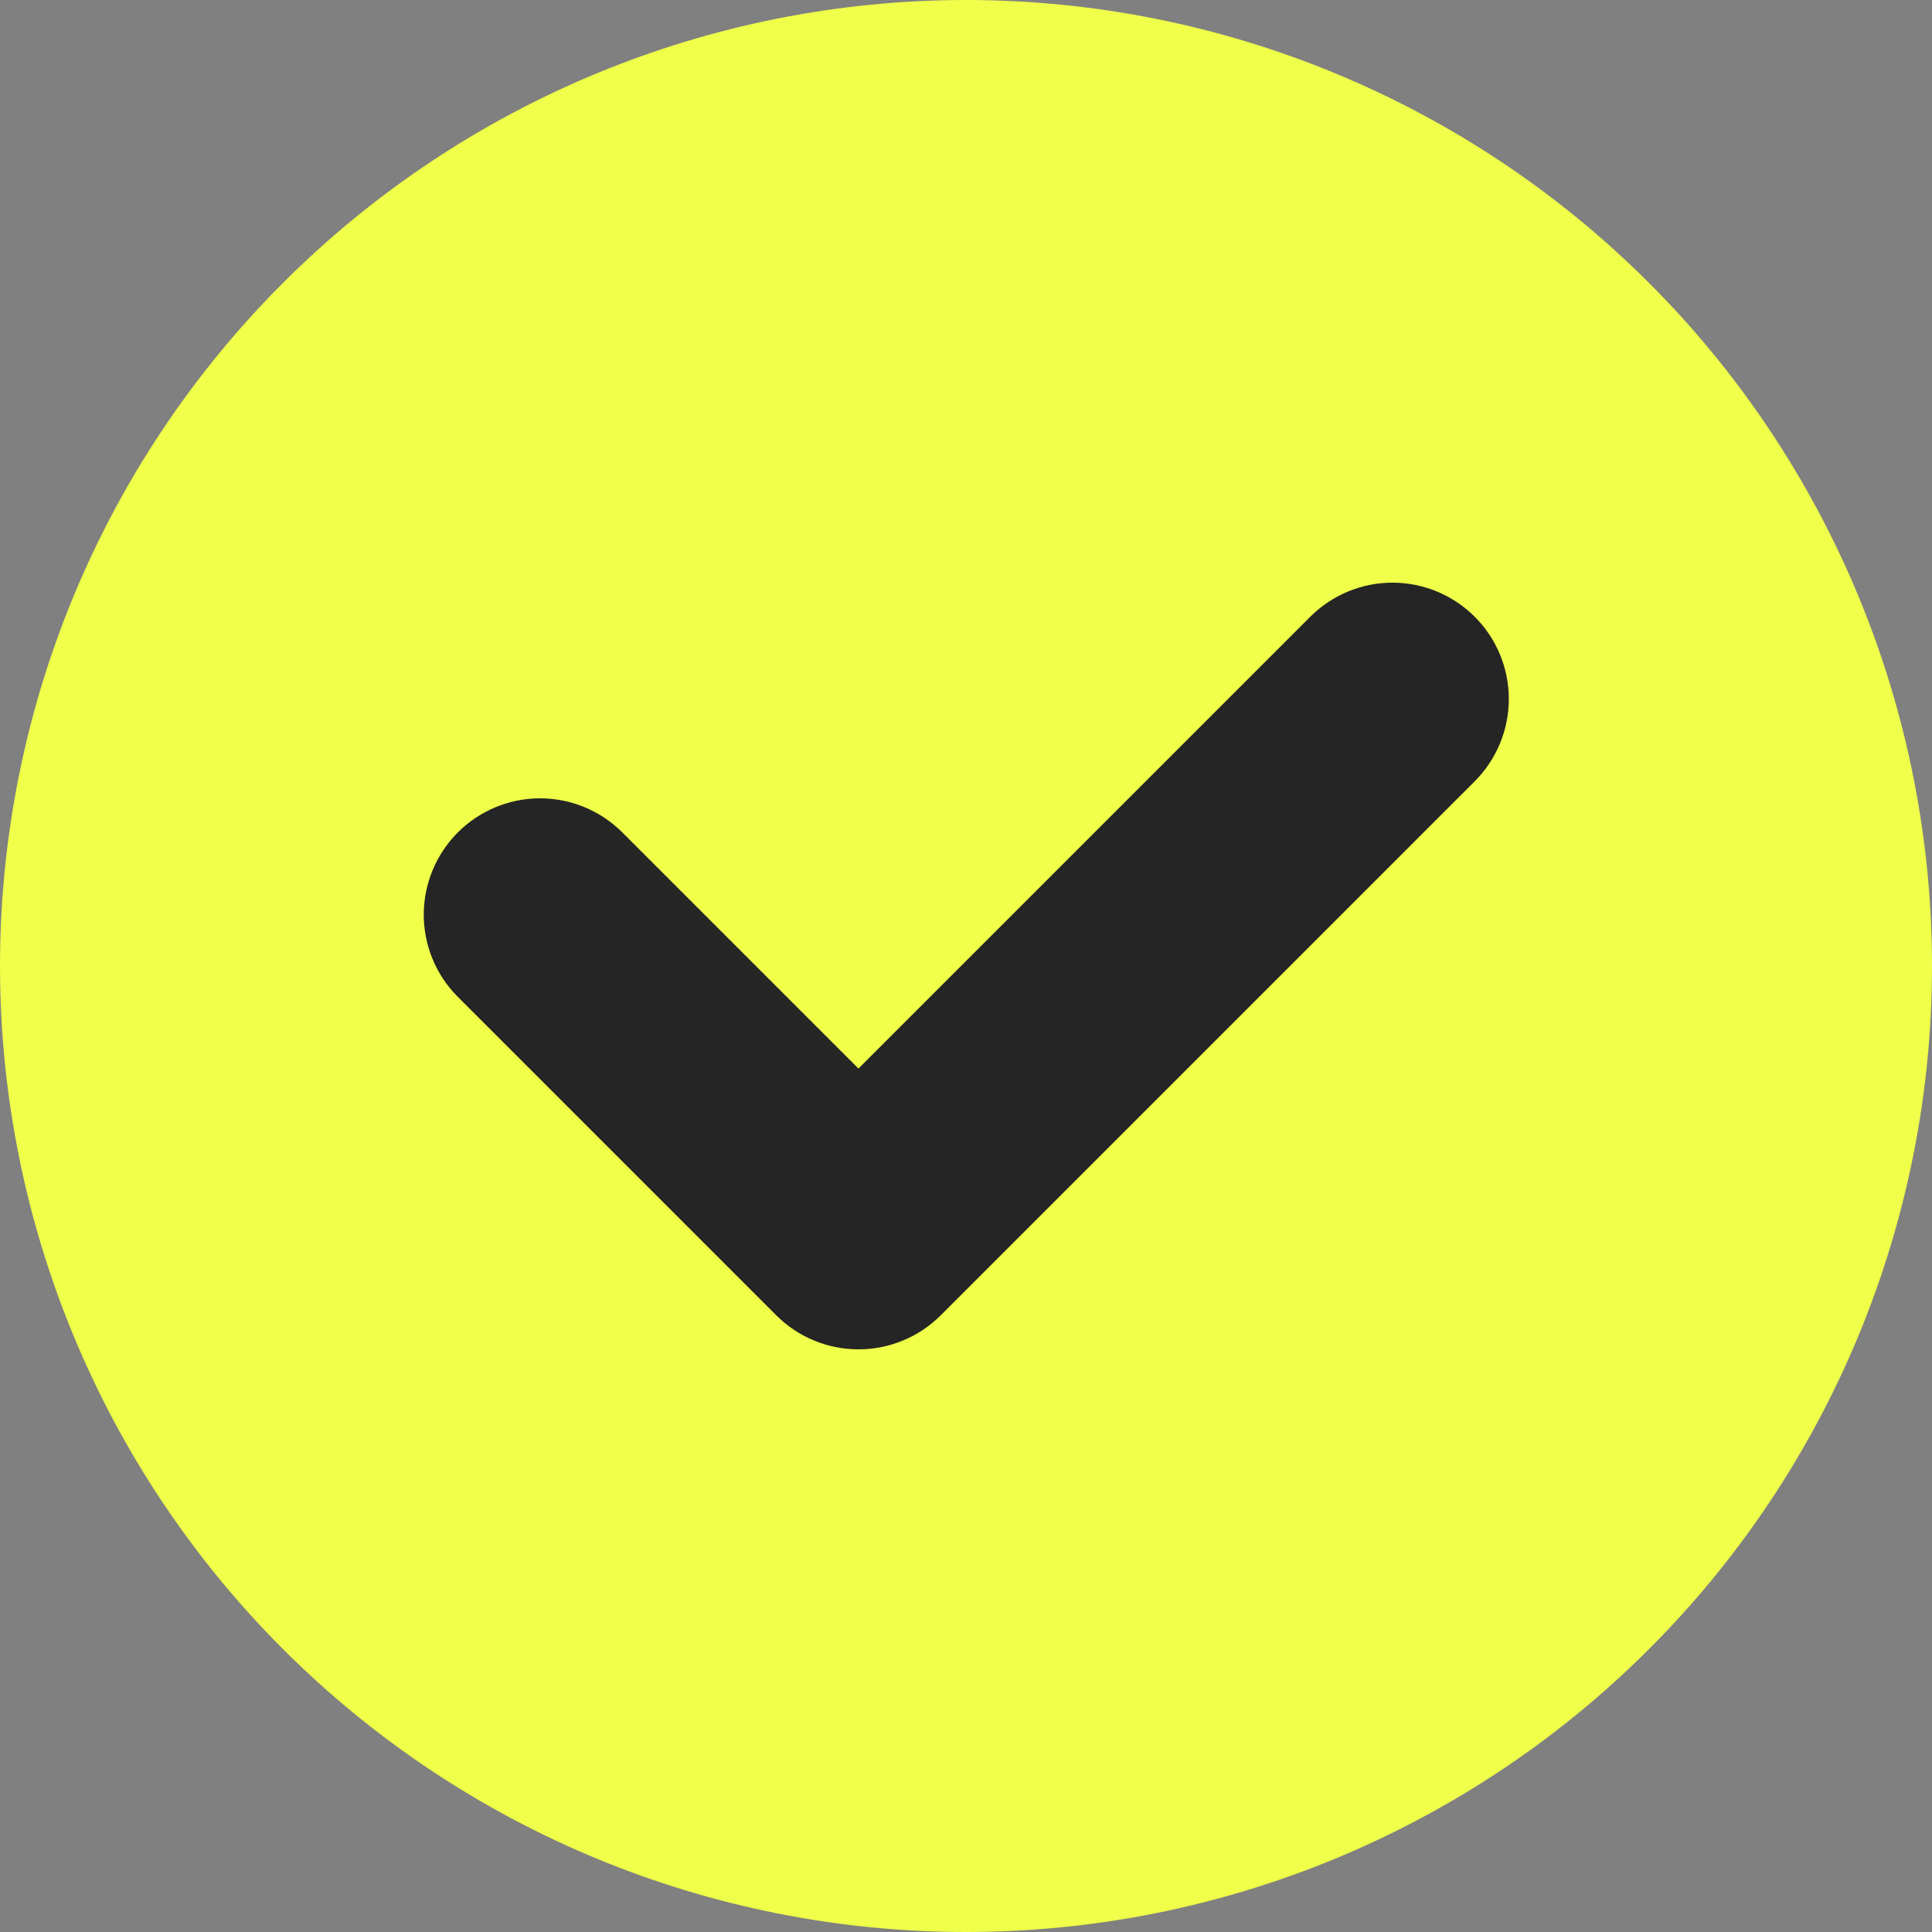
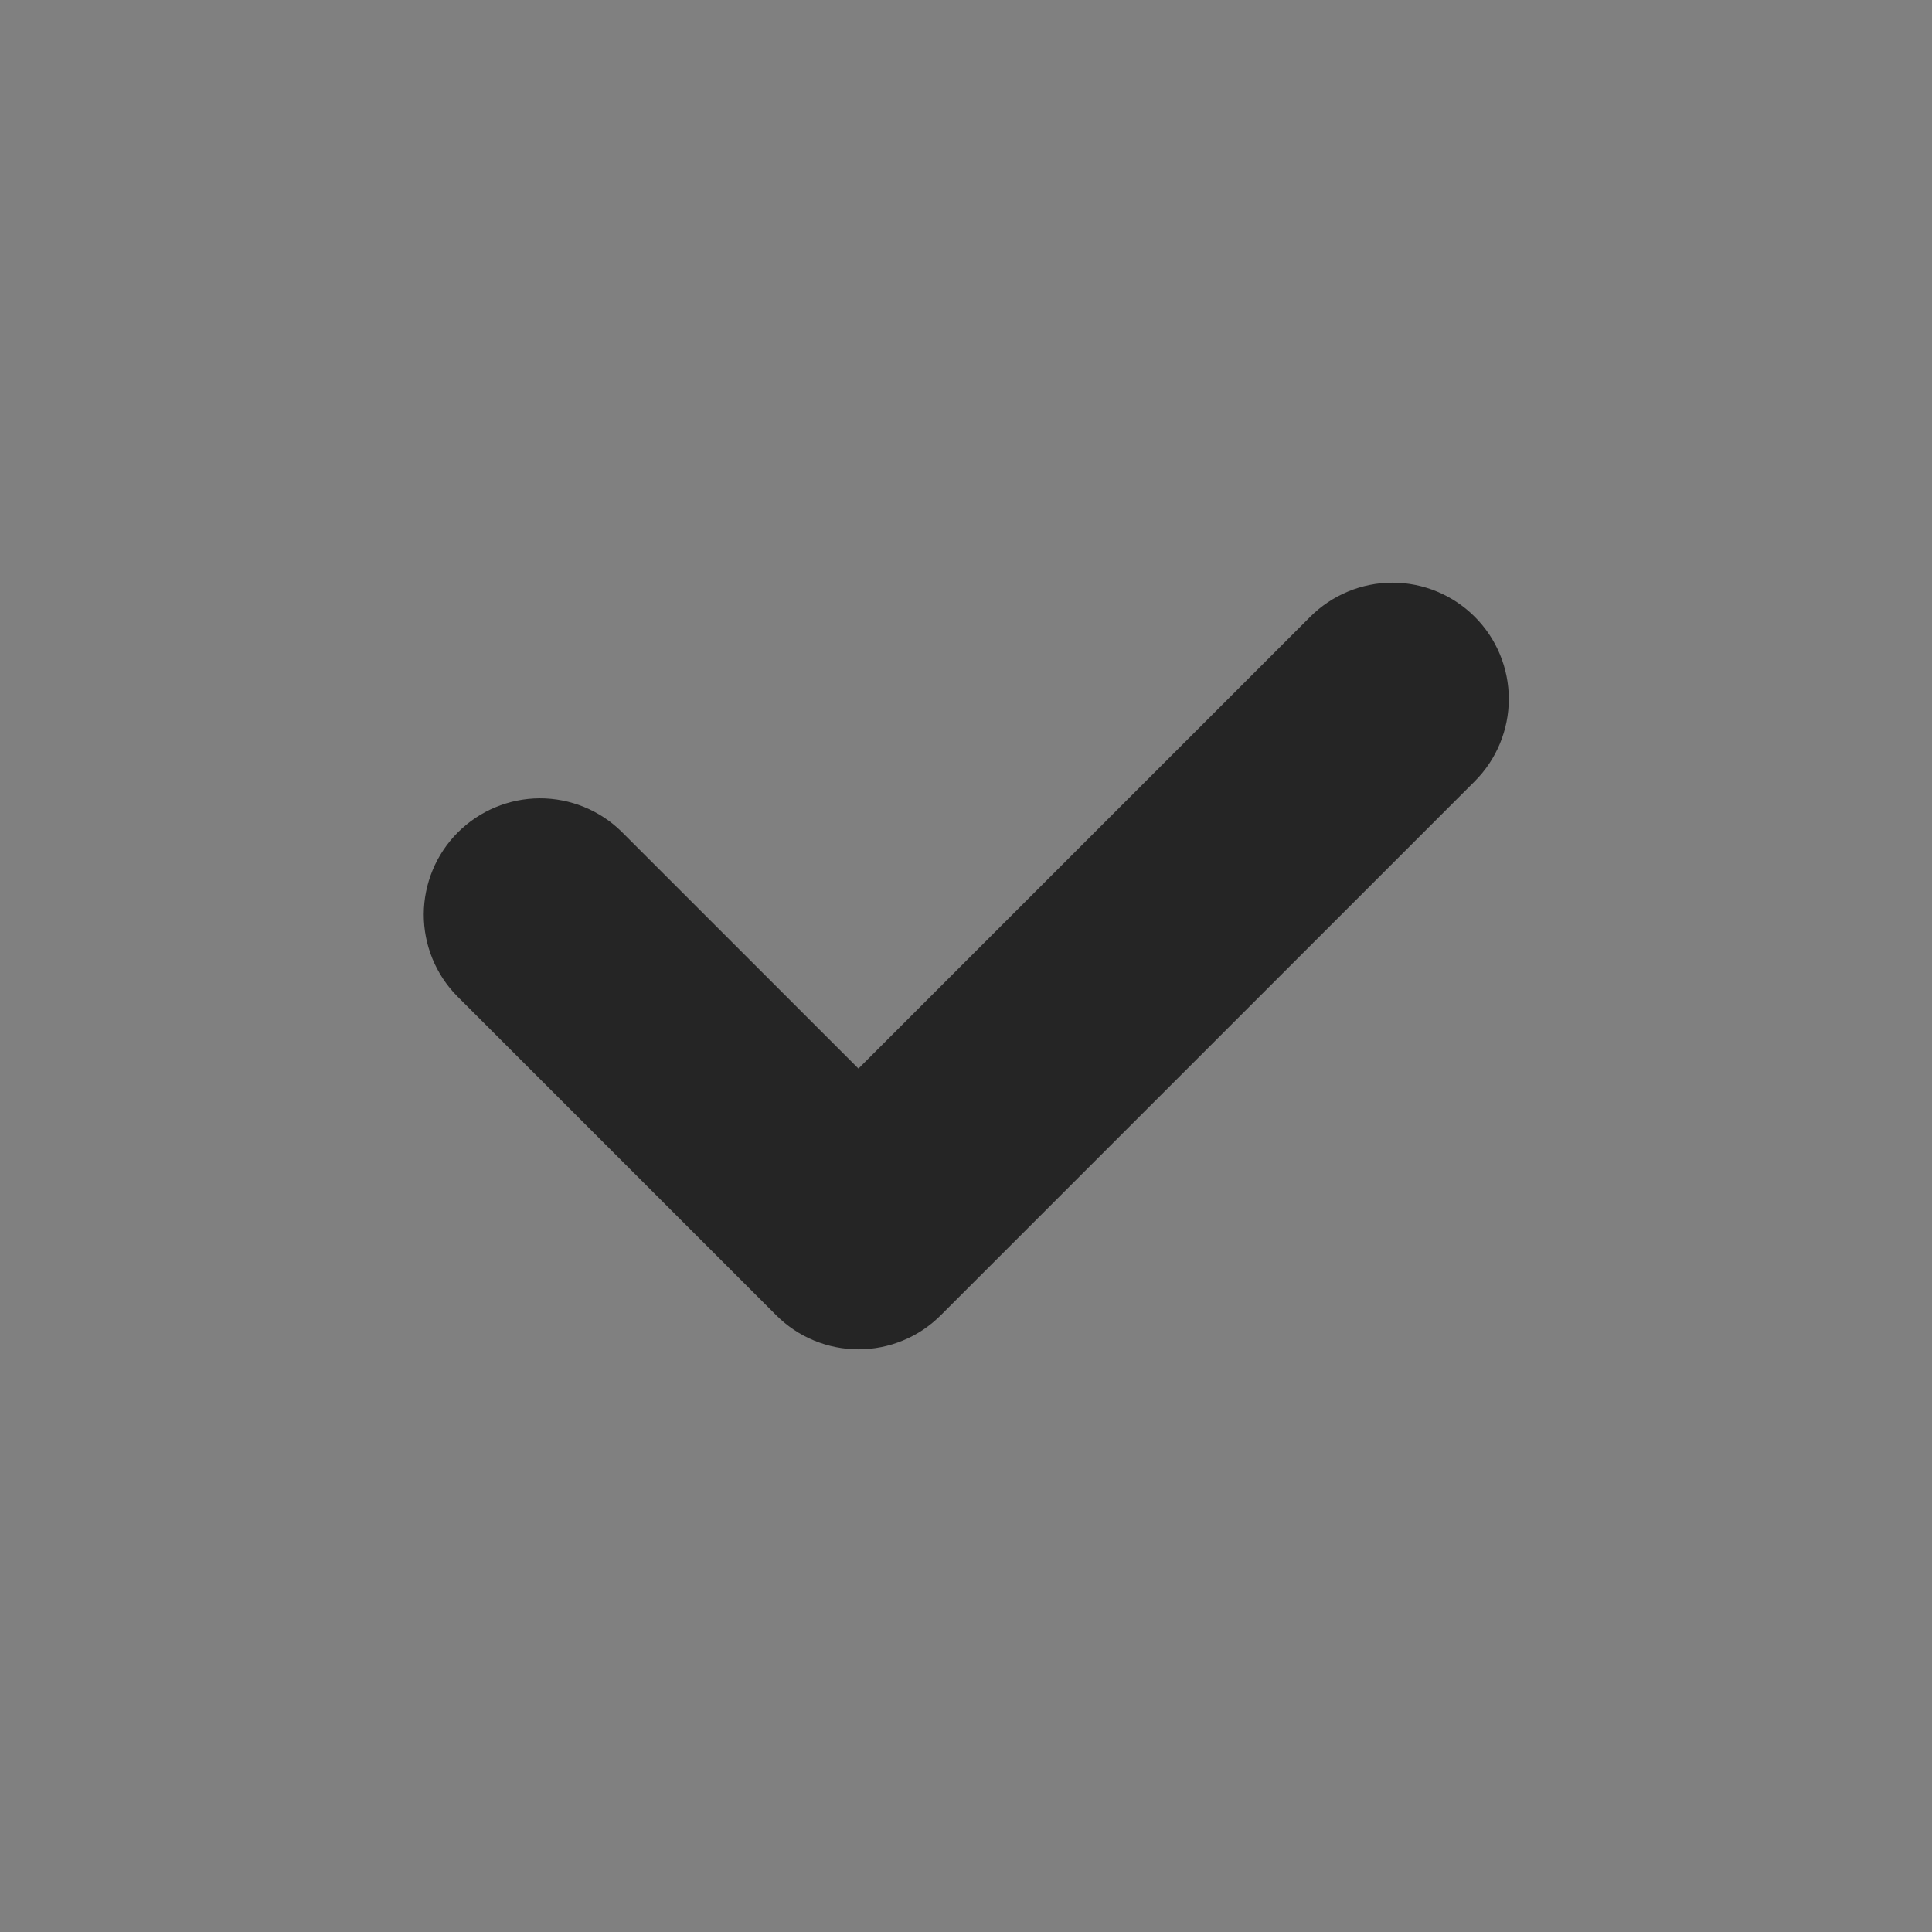
<svg xmlns="http://www.w3.org/2000/svg" width="24" height="24" viewBox="0 0 24 24" fill="none">
  <rect x="0" y="0" width="24" height="24" fill="#808080" stroke="none" />
-   <path d="M12 24C8.817 24 5.765 22.736 3.515 20.485C1.264 18.235 0 15.183 0 12C0 8.817 1.264 5.765 3.515 3.515C5.765 1.264 8.817 0 12 0C13.576 0 15.136 0.31 16.592 0.913C18.048 1.516 19.371 2.4 20.485 3.515C21.6 4.629 22.483 5.952 23.087 7.408C23.69 8.864 24 10.424 24 12C24 13.576 23.69 15.136 23.087 16.592C22.483 18.048 21.6 19.371 20.485 20.485C19.371 21.6 18.048 22.483 16.592 23.087C15.136 23.69 13.576 24 12 24Z" fill="#EFFF4A" />
  <path d="M10.665 16.762C10.475 16.762 10.287 16.725 10.111 16.652C9.936 16.58 9.777 16.473 9.643 16.339L5.68 12.376C5.412 12.105 5.263 11.738 5.264 11.357C5.266 10.976 5.418 10.61 5.687 10.341C5.957 10.071 6.322 9.919 6.703 9.917C7.085 9.916 7.451 10.065 7.723 10.333L10.664 13.274L16.276 7.662C16.547 7.391 16.915 7.238 17.298 7.238C17.681 7.238 18.049 7.391 18.32 7.662C18.591 7.932 18.743 8.3 18.743 8.683C18.743 9.066 18.591 9.434 18.32 9.705L11.686 16.339C11.552 16.473 11.393 16.58 11.217 16.652C11.042 16.725 10.854 16.762 10.665 16.762Z" fill="#252525" />
</svg>